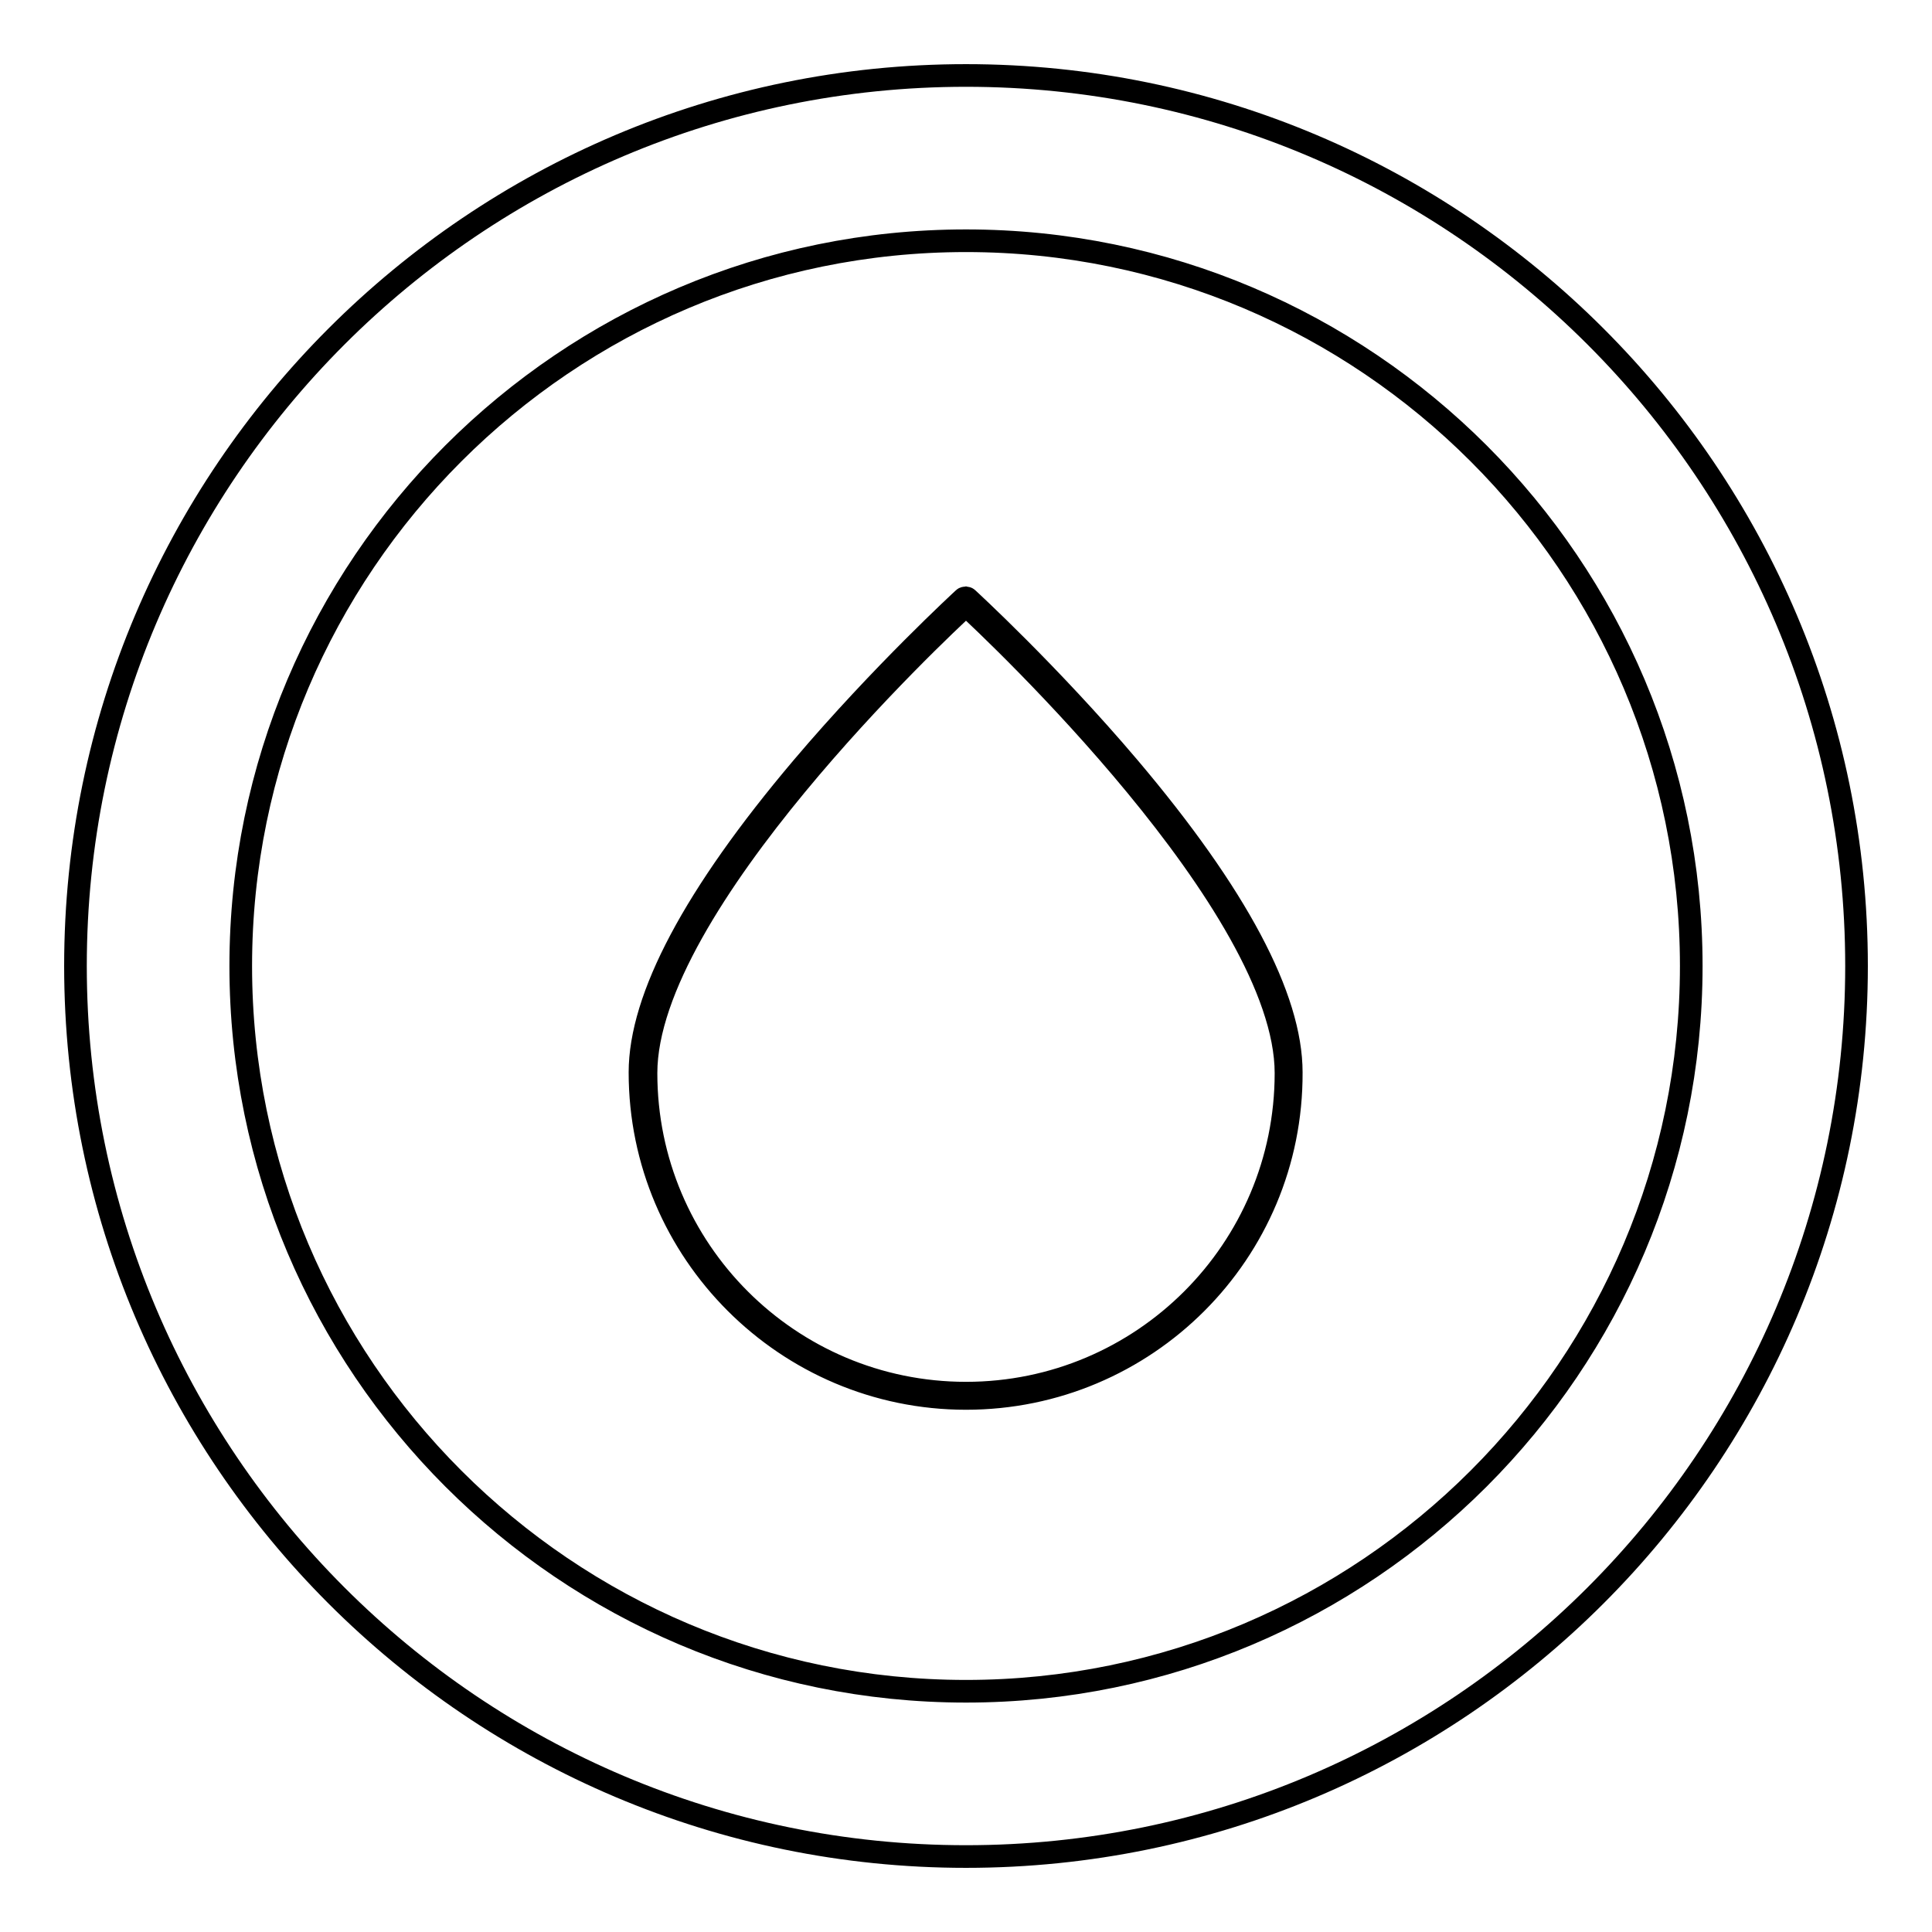
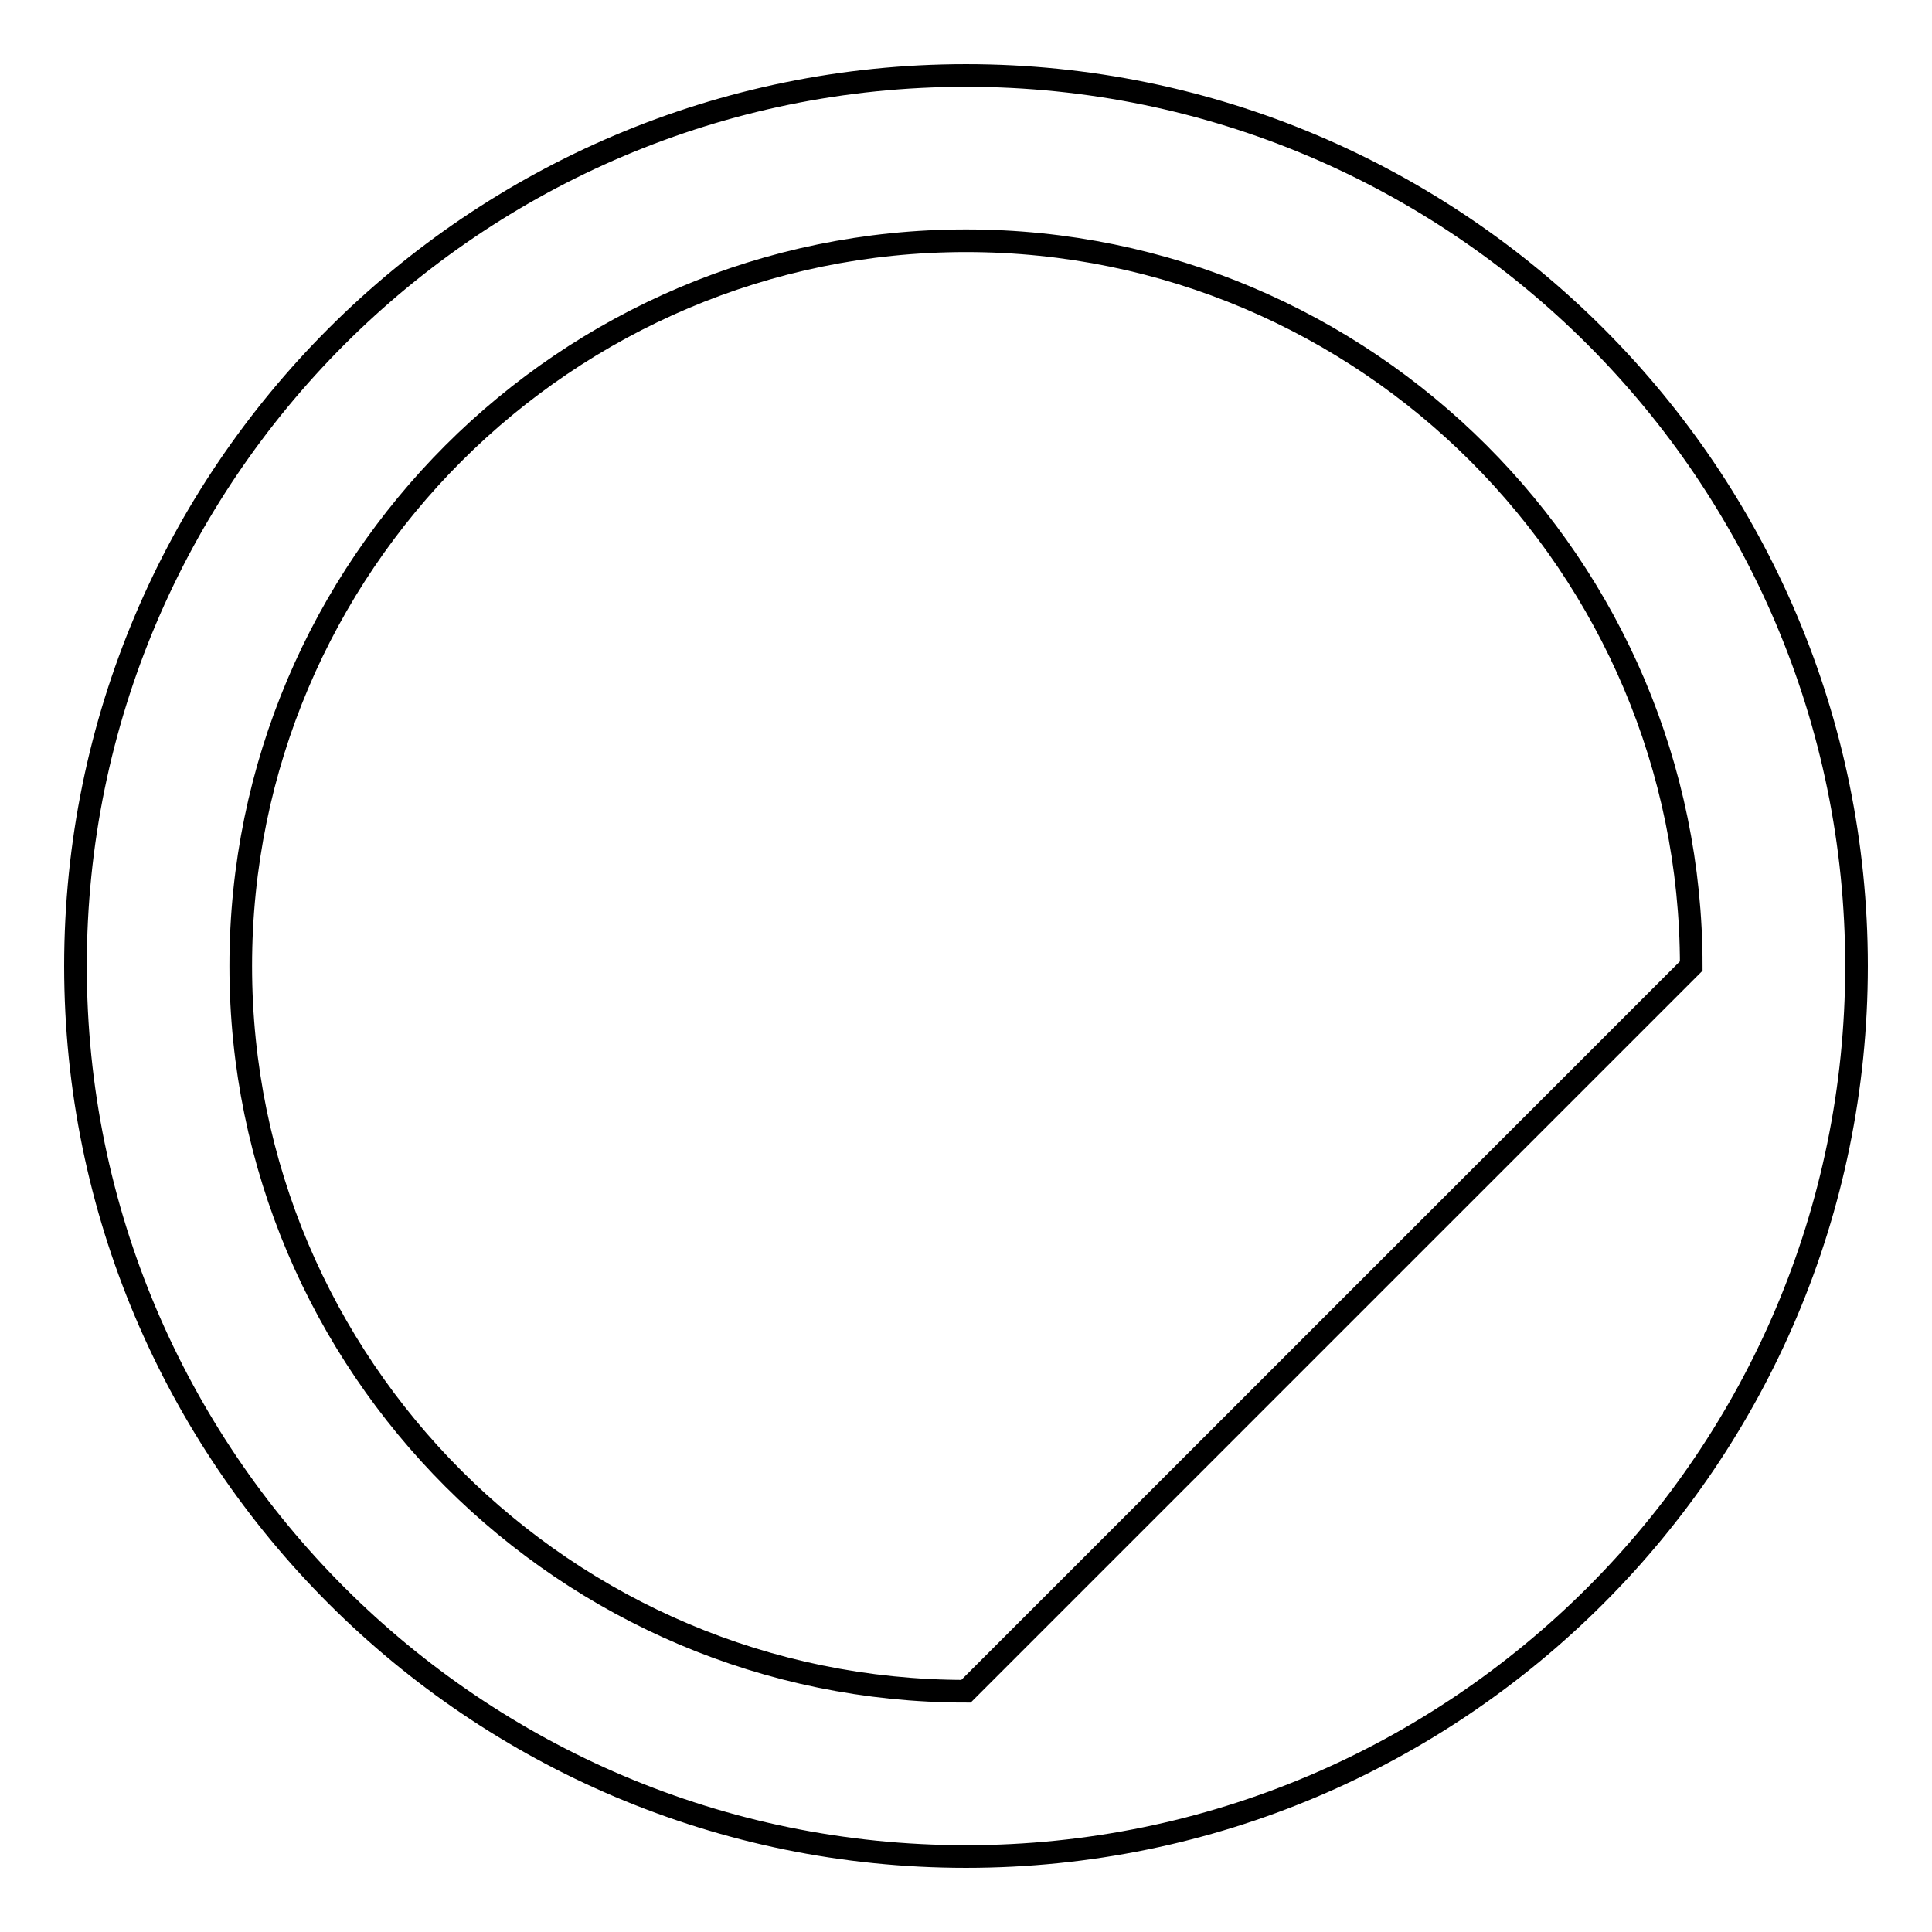
<svg xmlns="http://www.w3.org/2000/svg" version="1.1" x="0px" y="0px" viewBox="0 0 256 256" enable-background="new 0 0 256 256" xml:space="preserve">
  <g>
    <g>
      <g>
        <g>
-           <path stroke-width="3" fill-opacity="0" stroke="#000000" d="M128,10C62.9,10,10,62.9,10,128c0,65.1,52.9,118,118,118c65.1,0,118-52.9,118-118C246,62.9,193.1,10,128,10z M128,224.1c-53,0-96.1-43.1-96.1-96.1S75,31.9,128,31.9S224.1,75,224.1,128C224.1,181,181,224.1,128,224.1z" />
+           <path stroke-width="3" fill-opacity="0" stroke="#000000" d="M128,10C62.9,10,10,62.9,10,128c0,65.1,52.9,118,118,118c65.1,0,118-52.9,118-118C246,62.9,193.1,10,128,10z M128,224.1c-53,0-96.1-43.1-96.1-96.1S75,31.9,128,31.9S224.1,75,224.1,128z" />
          <g>
-             <path stroke-width="3" fill-opacity="0" stroke="#000000" d="M170.8,142.2c0,23.6-19.1,42.8-42.8,42.8c-23.6,0-42.8-19.1-42.8-42.8c0-23.6,42.8-62.5,42.8-62.5S170.8,118.6,170.8,142.2z" />
-             <path stroke-width="3" fill-opacity="0" stroke="#000000" d="M128,185.3c-23.8,0-43.2-19.4-43.2-43.2c0-9.9,7.2-23.5,21.5-40.4c10.6-12.5,21.3-22.3,21.4-22.4c0.1-0.1,0.4-0.1,0.5,0c0.1,0.1,10.8,9.9,21.4,22.4c14.3,16.9,21.5,30.5,21.5,40.4C171.2,166,151.8,185.3,128,185.3z M128,80.2c-3.6,3.3-42.4,39.7-42.4,62c0,23.4,19,42.4,42.4,42.4c23.4,0,42.4-19,42.4-42.4C170.4,120,131.6,83.5,128,80.2z" />
-           </g>
+             </g>
        </g>
      </g>
      <g />
      <g />
      <g />
      <g />
      <g />
      <g />
      <g />
      <g />
      <g />
      <g />
      <g />
      <g />
      <g />
      <g />
      <g />
    </g>
  </g>
</svg>